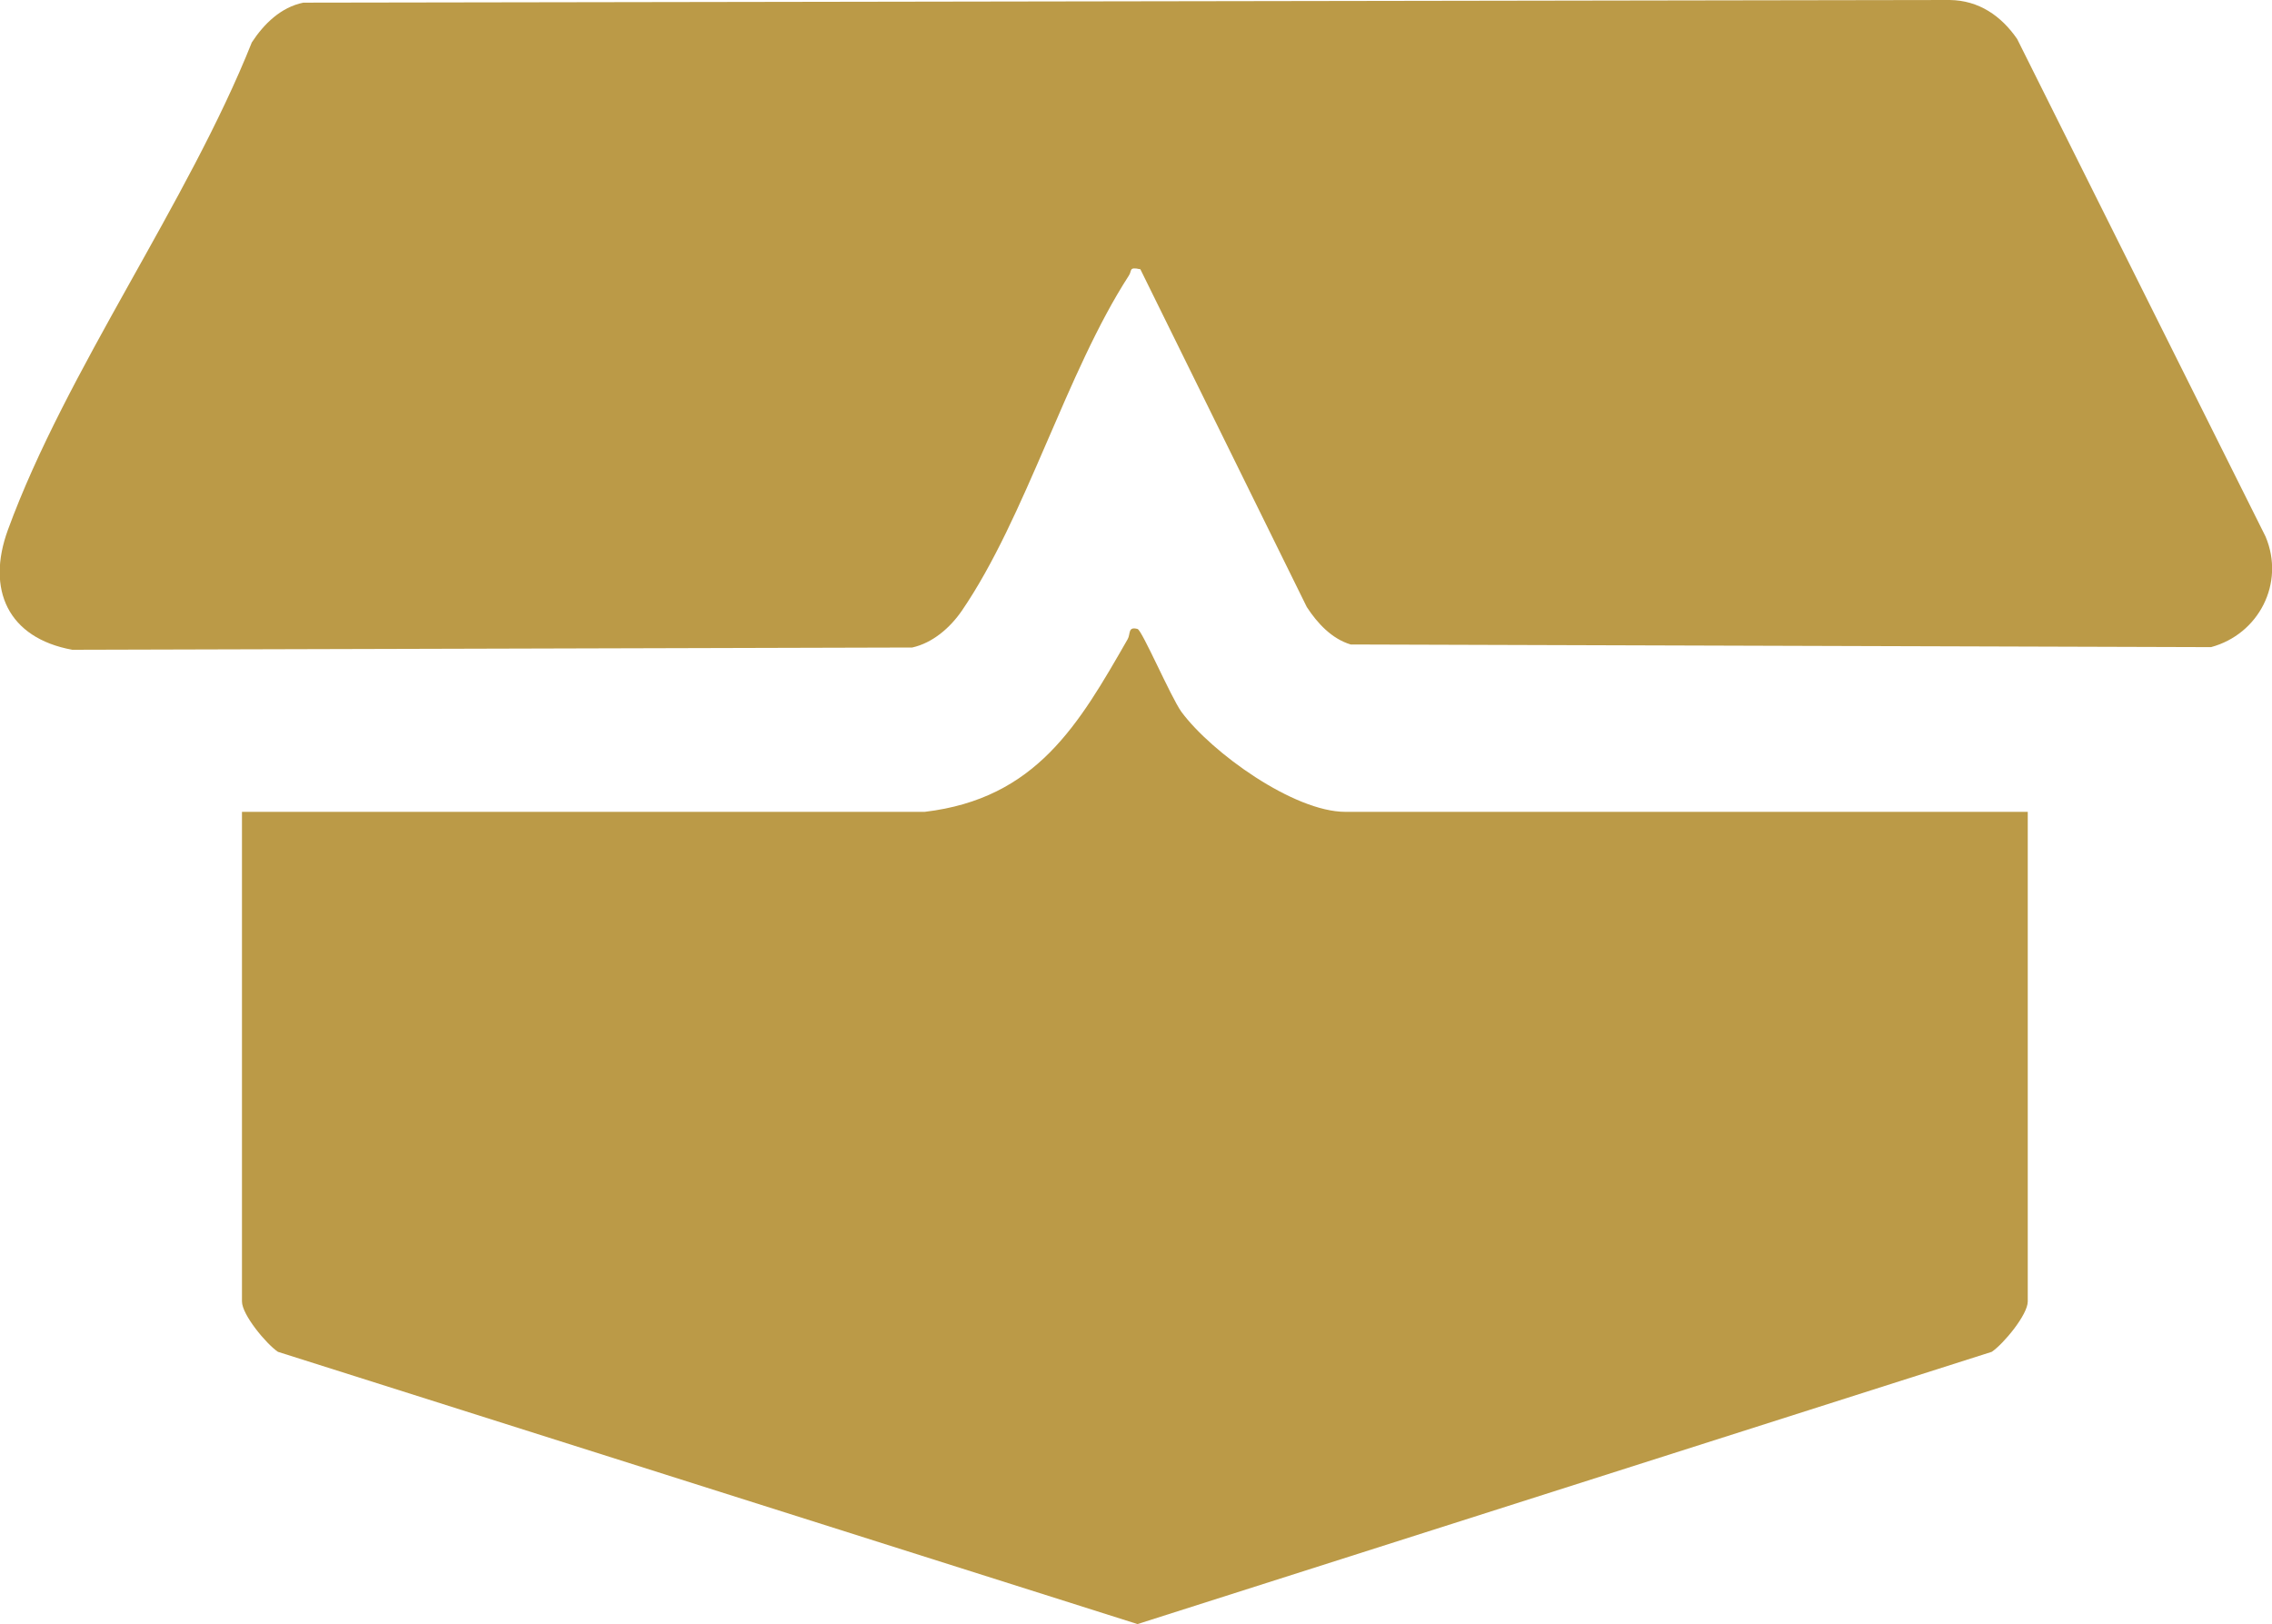
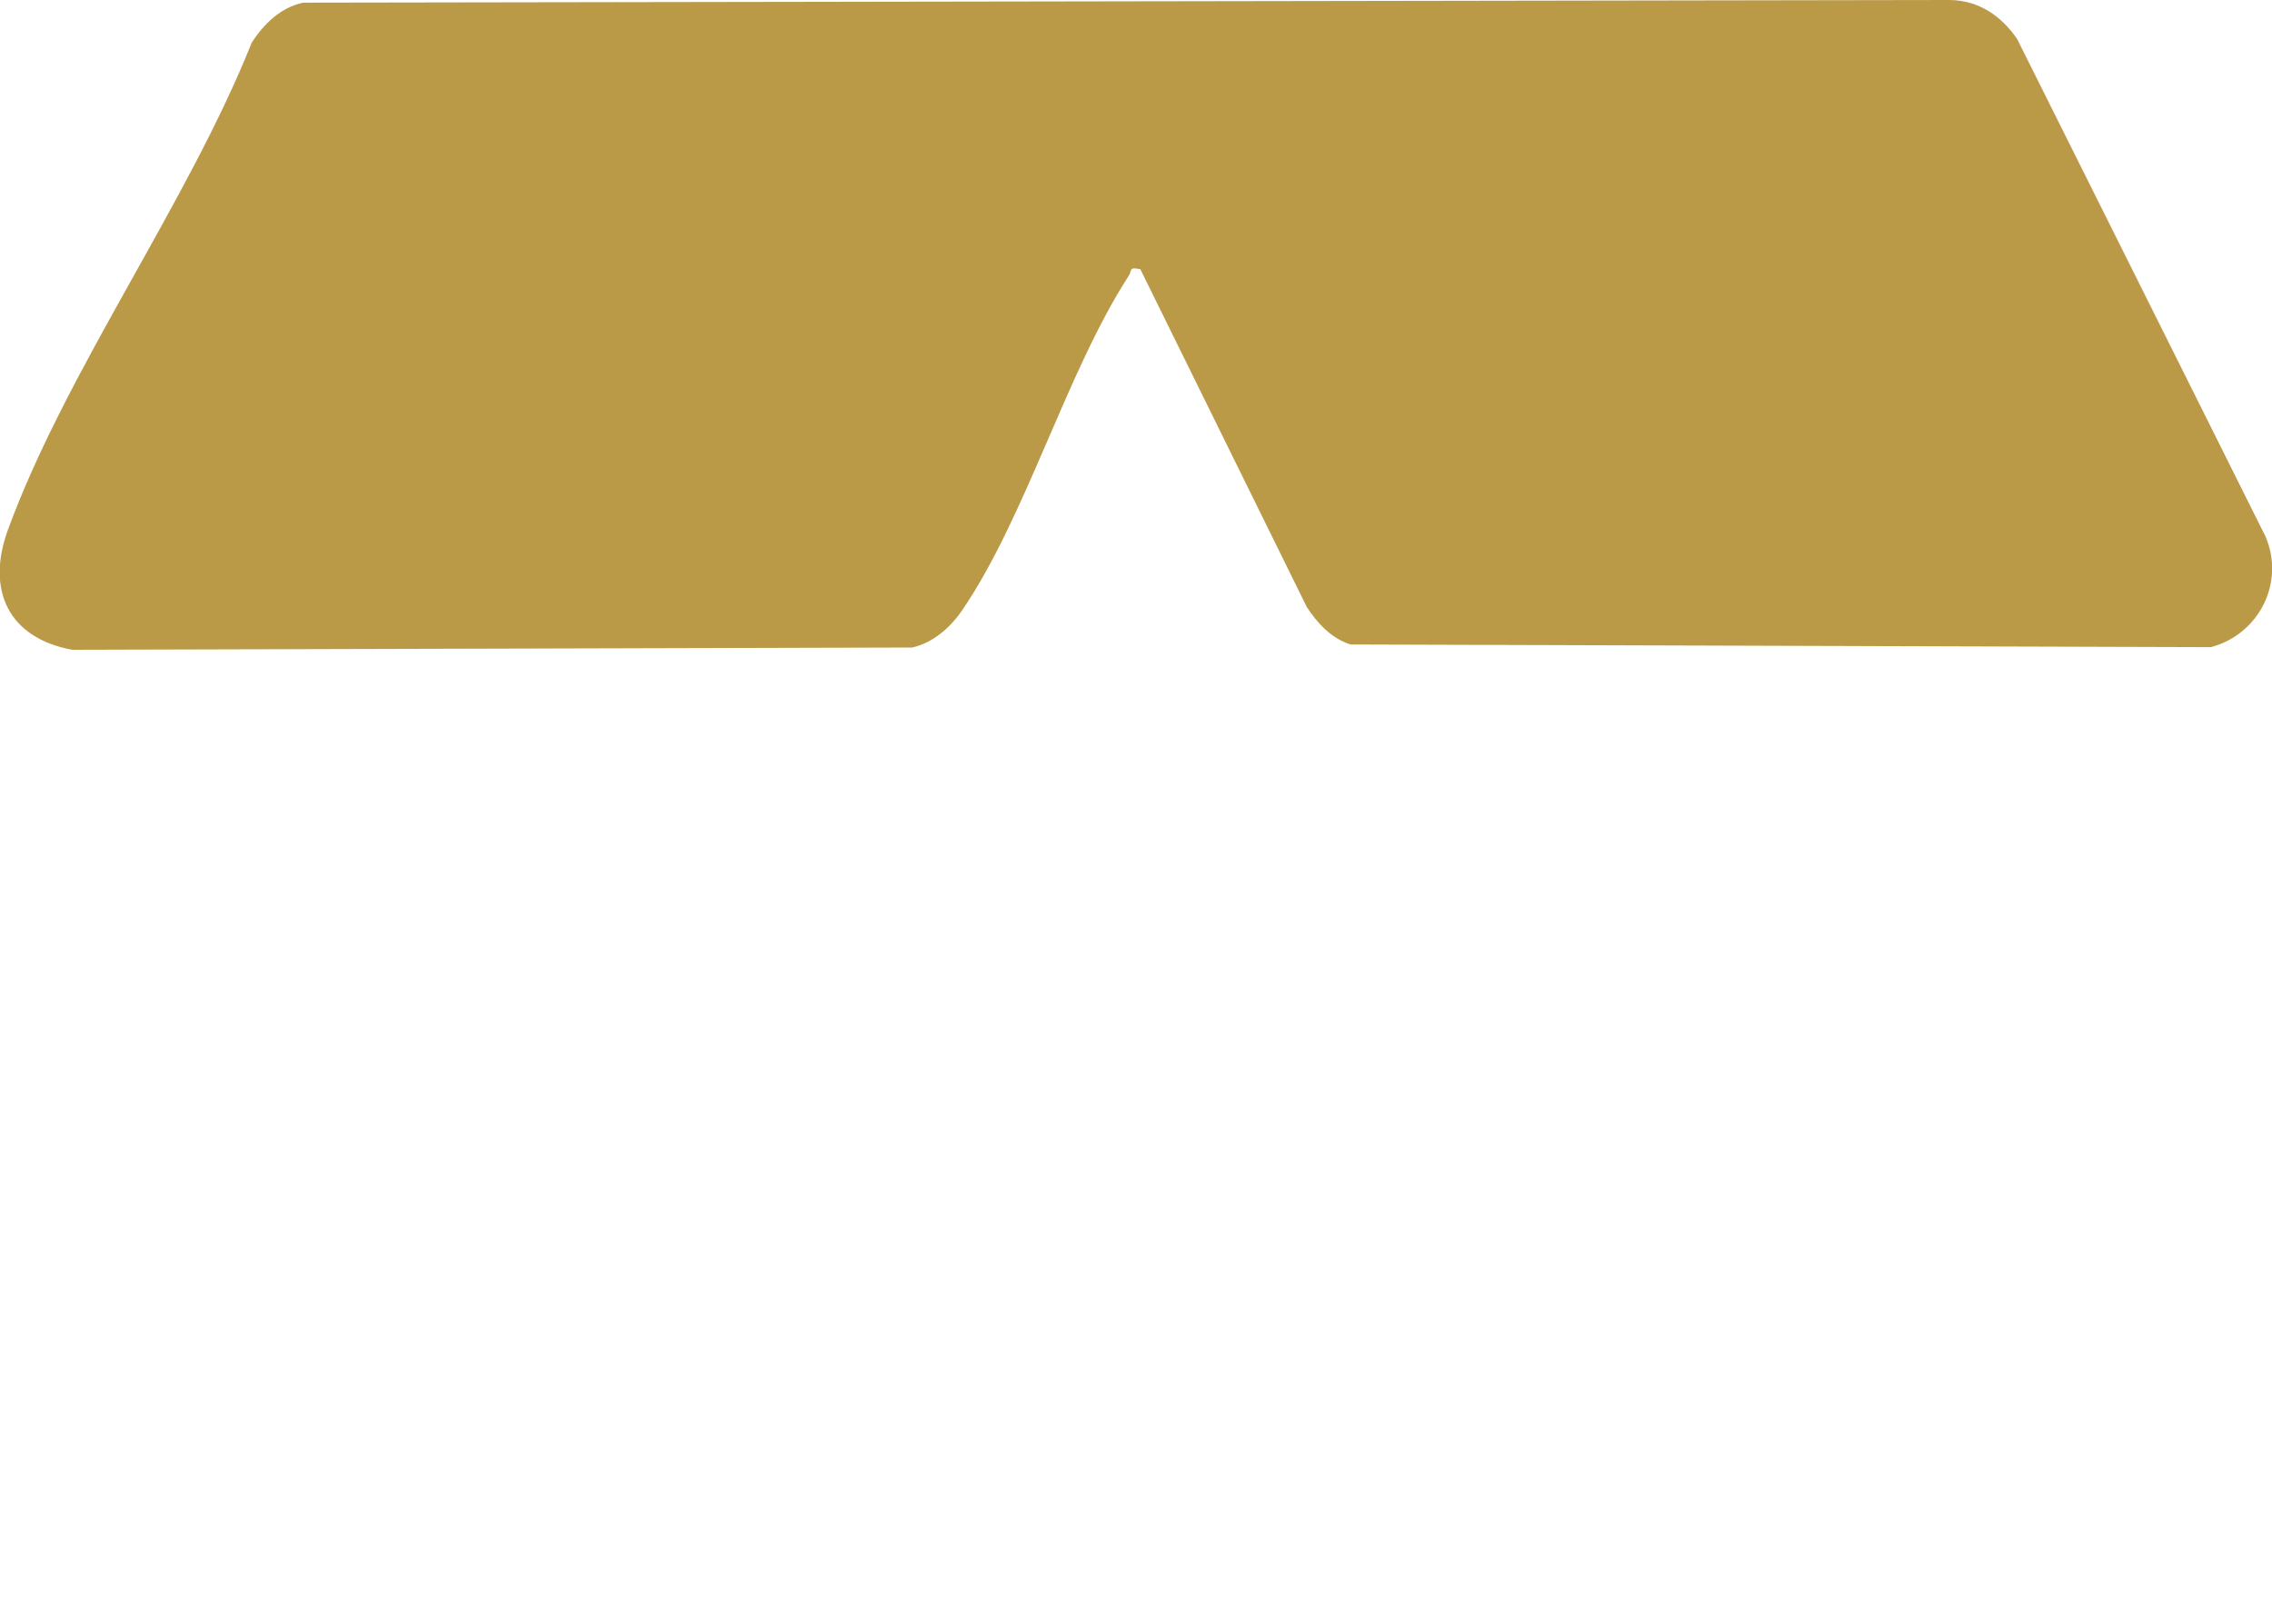
<svg xmlns="http://www.w3.org/2000/svg" id="b" data-name="Слой 2" viewBox="0 0 60 42.89">
  <g id="c" data-name="Слой 1">
    <g id="d" data-name="5">
      <path d="M30.11,7.11c-.31-.07-.21.04-.3.17-1.65,2.55-2.72,6.38-4.41,8.85-.31.45-.77.85-1.31.97l-22.18.06c-1.7-.31-2.28-1.59-1.7-3.17C1.75,9.78,4.96,5.36,6.65,1.12c.32-.49.77-.93,1.36-1.05l43.48-.07c.77.01,1.36.42,1.78,1.03l6.56,13.14c.52,1.23-.18,2.58-1.44,2.92l-22.72-.07c-.5-.15-.88-.56-1.16-.99l-4.4-8.93Z" fill="#BB9A47" />
-       <path d="M24.42,21.44c2.95-.35,4.07-2.31,5.36-4.56.08-.14,0-.34.26-.27.12.03.88,1.8,1.16,2.19.8,1.08,2.97,2.64,4.33,2.64h18.02v12.93c0,.35-.64,1.12-.95,1.33l-22.56,7.19-22.7-7.19c-.31-.21-.95-.98-.95-1.33v-12.93h18.02Z" fill="#BB9A47" />
    </g>
  </g>
</svg>